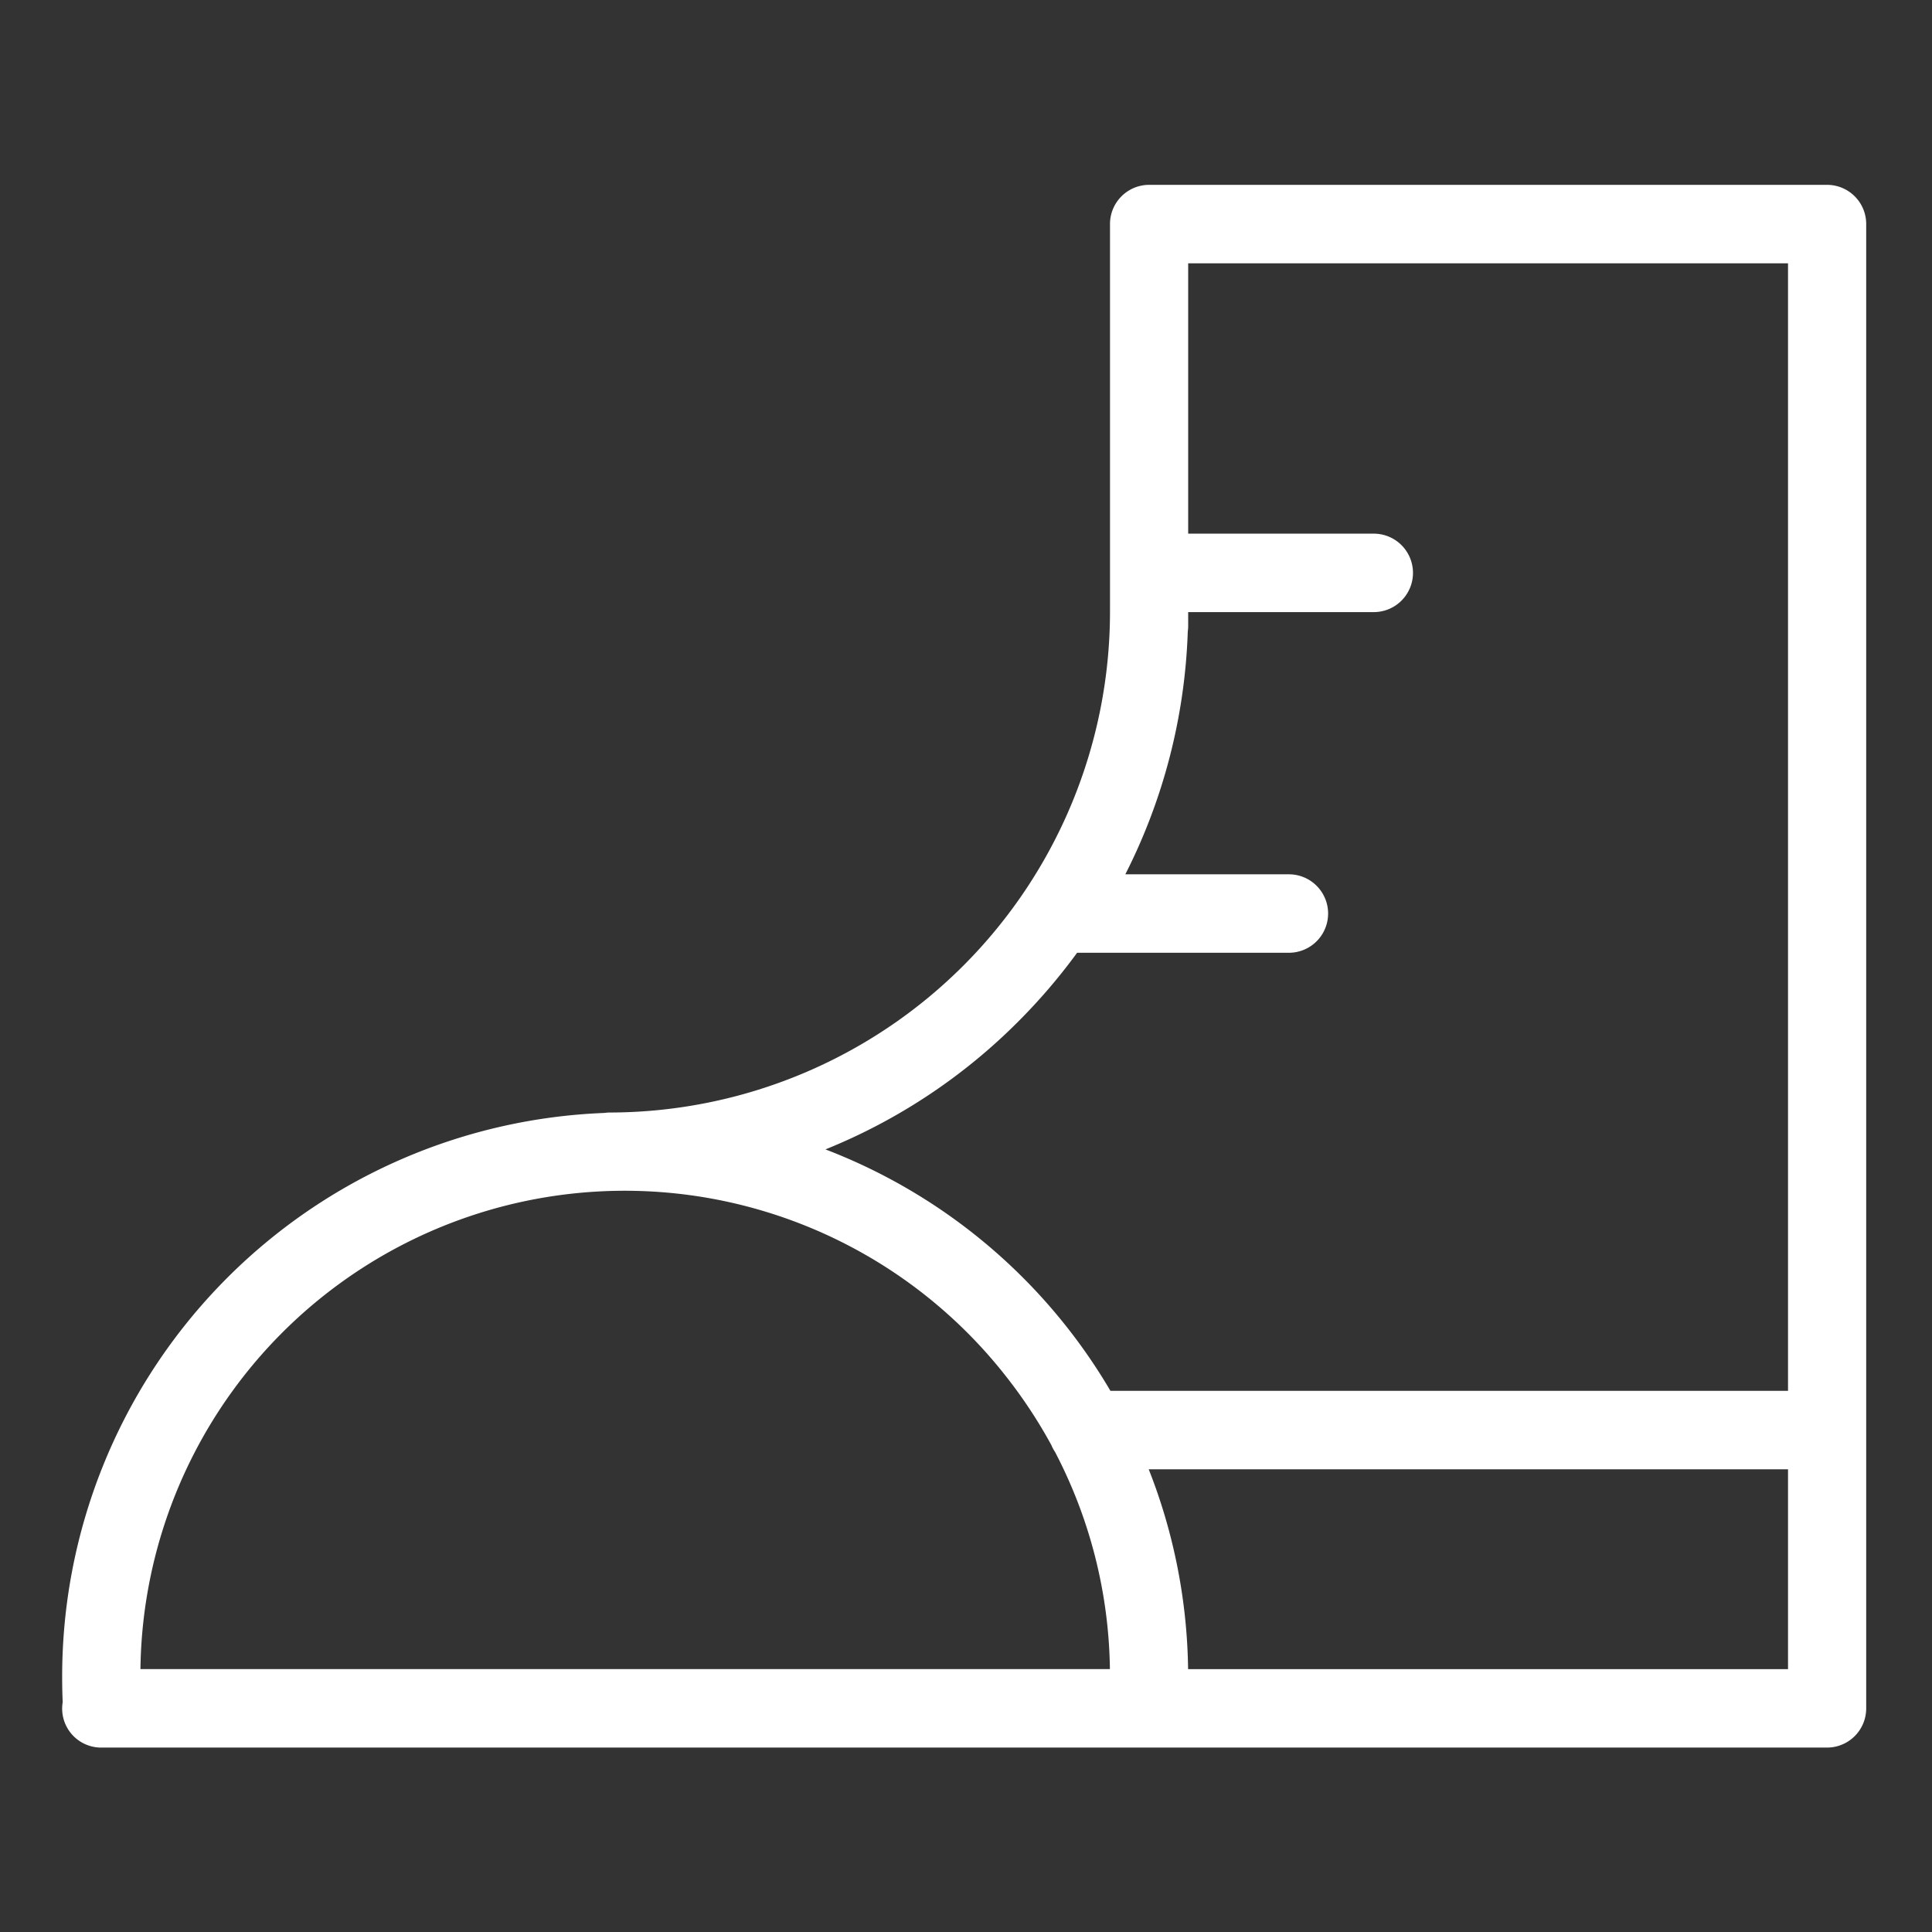
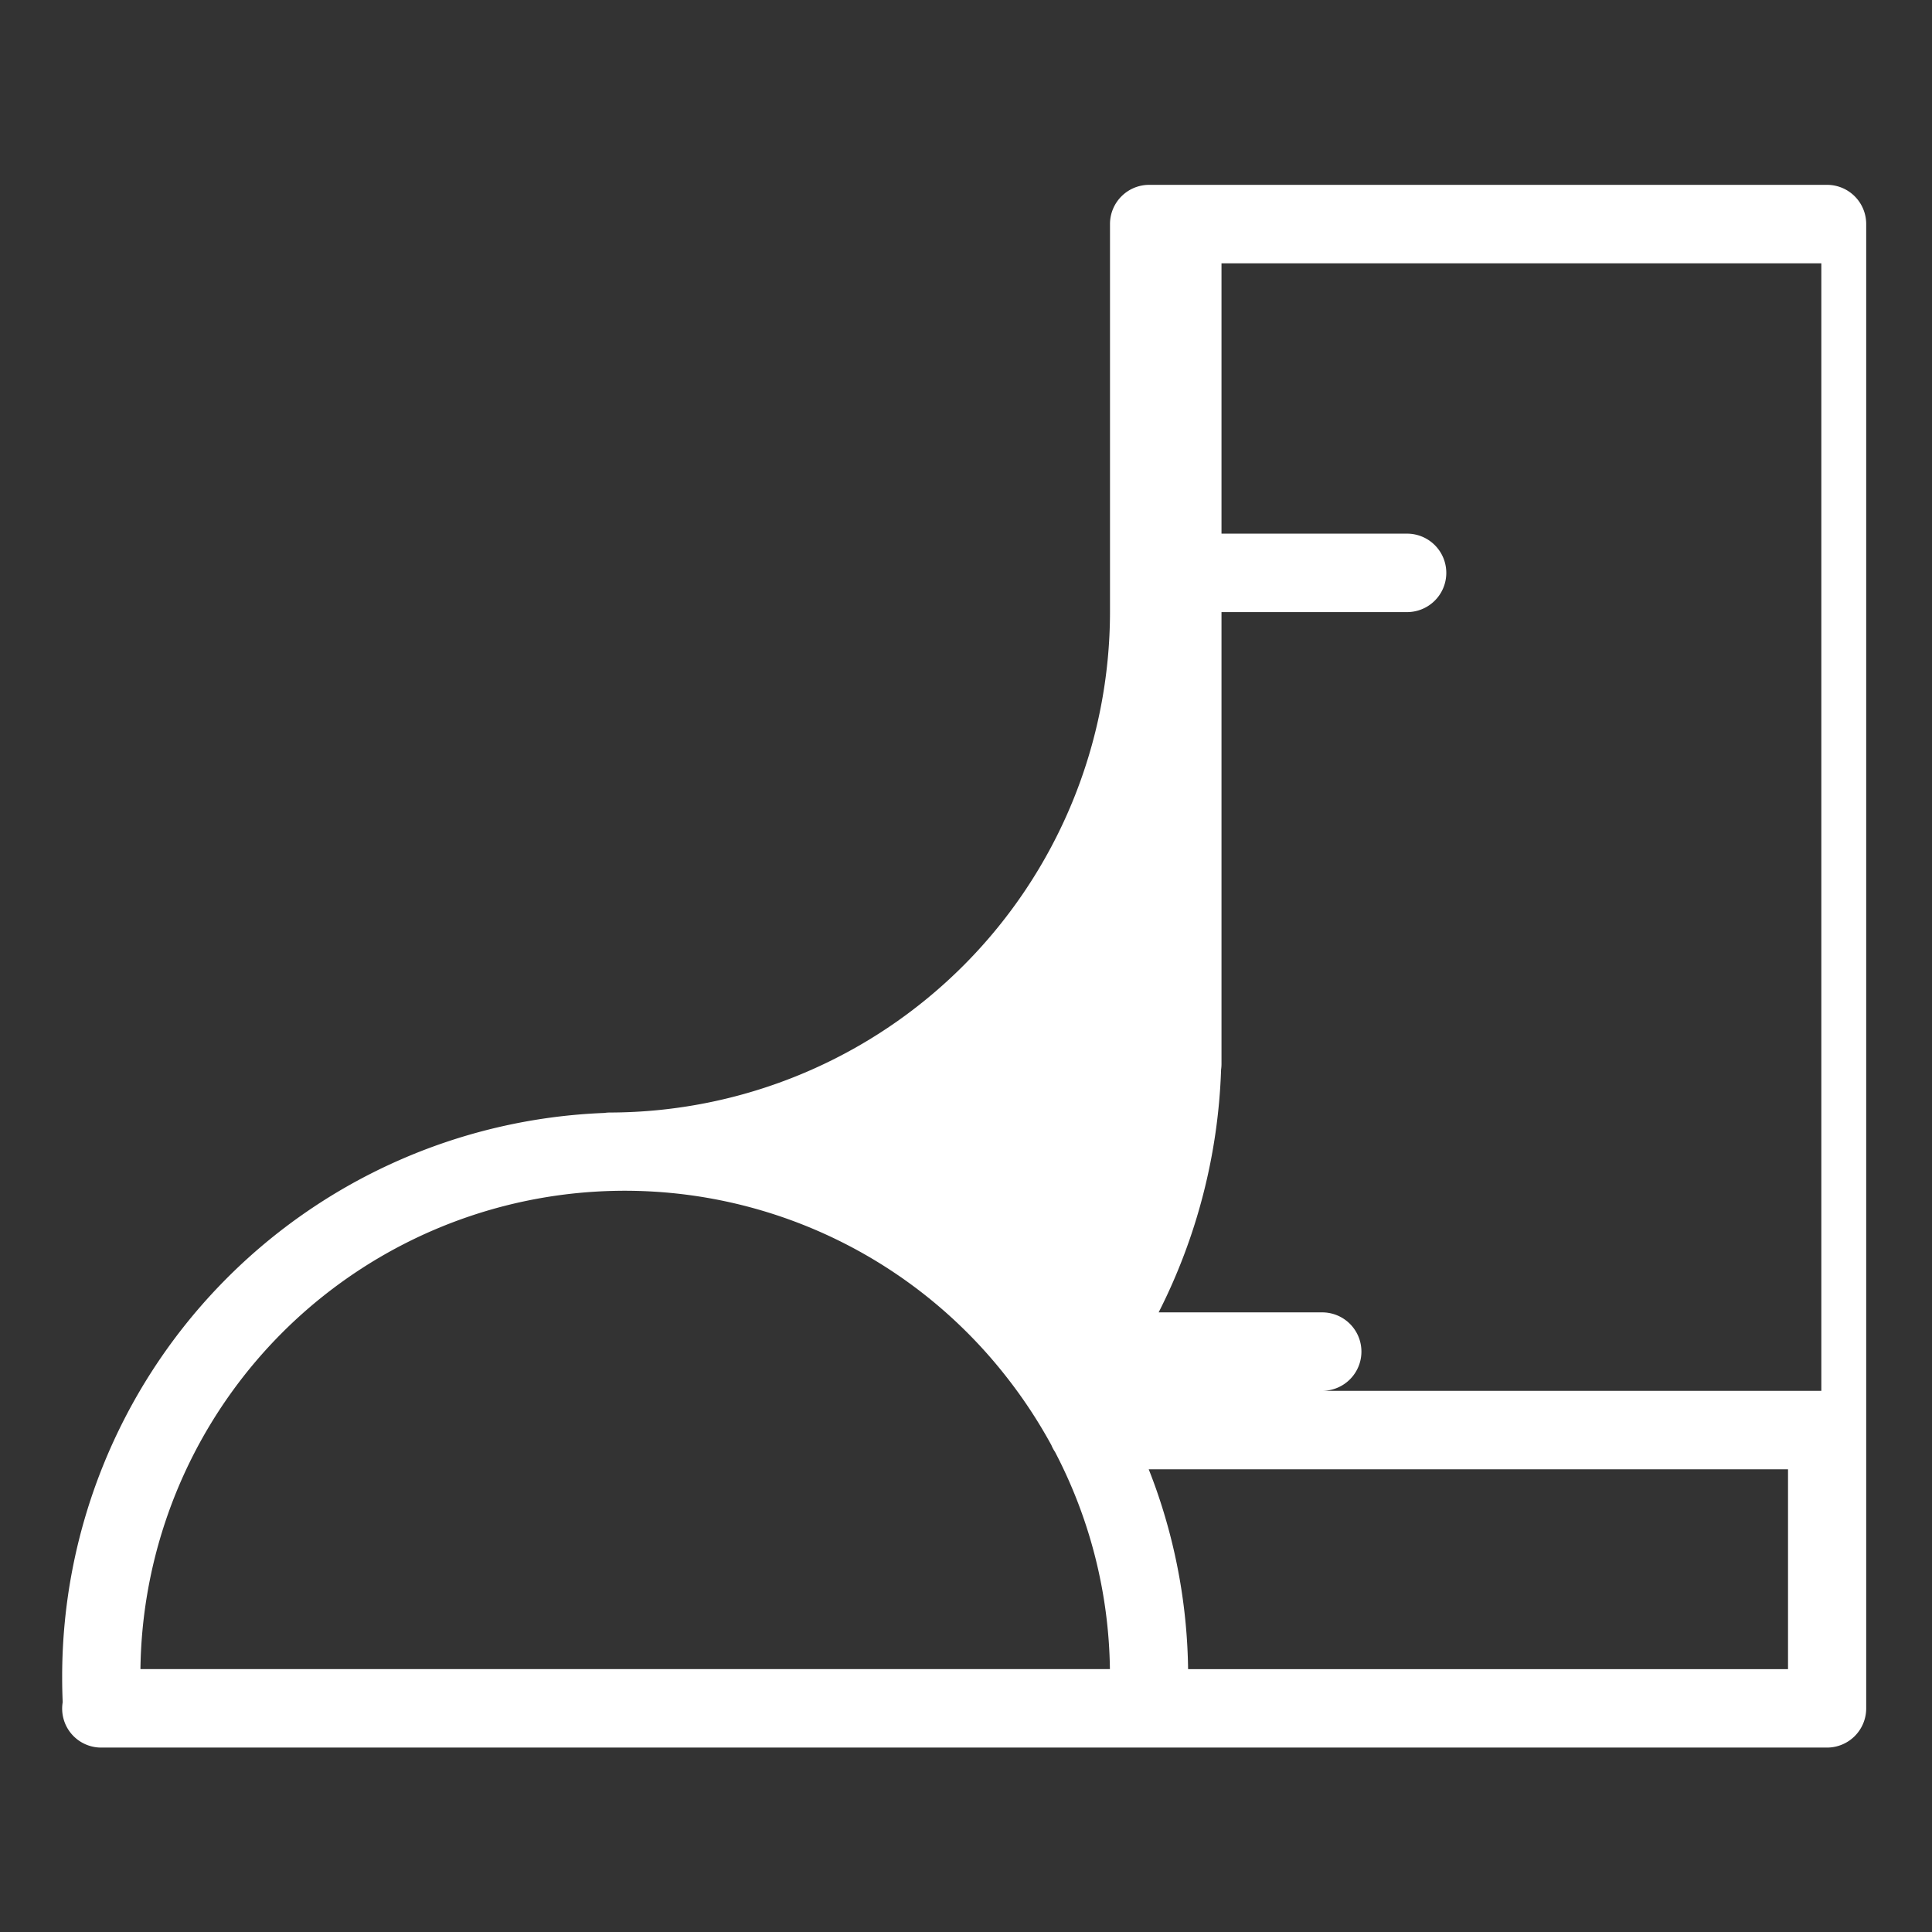
<svg xmlns="http://www.w3.org/2000/svg" t="1752127929687" class="icon" viewBox="0 0 1024 1024" version="1.1" p-id="970" width="150" height="150">
  <rect x="0" y="0" width="1024" height="1024" fill="#333333" stroke="none" />
-   <path d="M968.407 97.973h-359.365a20.759 20.759 0 0 0-20.719 20.786v204.873a265.585 265.585 0 0 1-265.121 266.029 19.513 19.513 0 0 0-2.87 0.225 298.924 298.924 0 0 0-287.385 299.183c0 4.355 0.093 8.749 0.285 13.117a20.653 20.653 0 0 0 20.434 24.066H968.407a20.759 20.759 0 0 0 20.719-20.792V118.765a20.759 20.759 0 0 0-20.719-20.792zM74.437 884.668a256.724 256.724 0 0 1 458.461-155.567 260.926 260.926 0 0 1 24.345 36.825 20.229 20.229 0 0 0 1.949 3.645 255.61 255.61 0 0 1 29.084 115.096H74.437z m873.25 0H629.714a299.422 299.422 0 0 0-17.027-95.662 301.808 301.808 0 0 0-3.851-10.26h338.852v105.923z m0-147.5h-359.14a299.388 299.388 0 0 0-151.04-127.961 305.804 305.804 0 0 0 102.456-68.043 310.643 310.643 0 0 0 30.926-36.182h112.597a20.792 20.792 0 0 0 0-41.578h-87.039a306.52 306.52 0 0 0 33.1-128.716 21.143 21.143 0 0 0 0.212-2.837V324.427h98.711a20.792 20.792 0 0 0 0-41.578h-98.711V139.557h317.927v597.617z" fill="#ffffff" p-id="971" />
+   <path d="M968.407 97.973h-359.365a20.759 20.759 0 0 0-20.719 20.786v204.873a265.585 265.585 0 0 1-265.121 266.029 19.513 19.513 0 0 0-2.87 0.225 298.924 298.924 0 0 0-287.385 299.183c0 4.355 0.093 8.749 0.285 13.117a20.653 20.653 0 0 0 20.434 24.066H968.407a20.759 20.759 0 0 0 20.719-20.792V118.765a20.759 20.759 0 0 0-20.719-20.792zM74.437 884.668a256.724 256.724 0 0 1 458.461-155.567 260.926 260.926 0 0 1 24.345 36.825 20.229 20.229 0 0 0 1.949 3.645 255.61 255.61 0 0 1 29.084 115.096H74.437z m873.25 0H629.714a299.422 299.422 0 0 0-17.027-95.662 301.808 301.808 0 0 0-3.851-10.26h338.852v105.923z m0-147.5h-359.14h112.597a20.792 20.792 0 0 0 0-41.578h-87.039a306.52 306.52 0 0 0 33.1-128.716 21.143 21.143 0 0 0 0.212-2.837V324.427h98.711a20.792 20.792 0 0 0 0-41.578h-98.711V139.557h317.927v597.617z" fill="#ffffff" p-id="971" />
</svg>